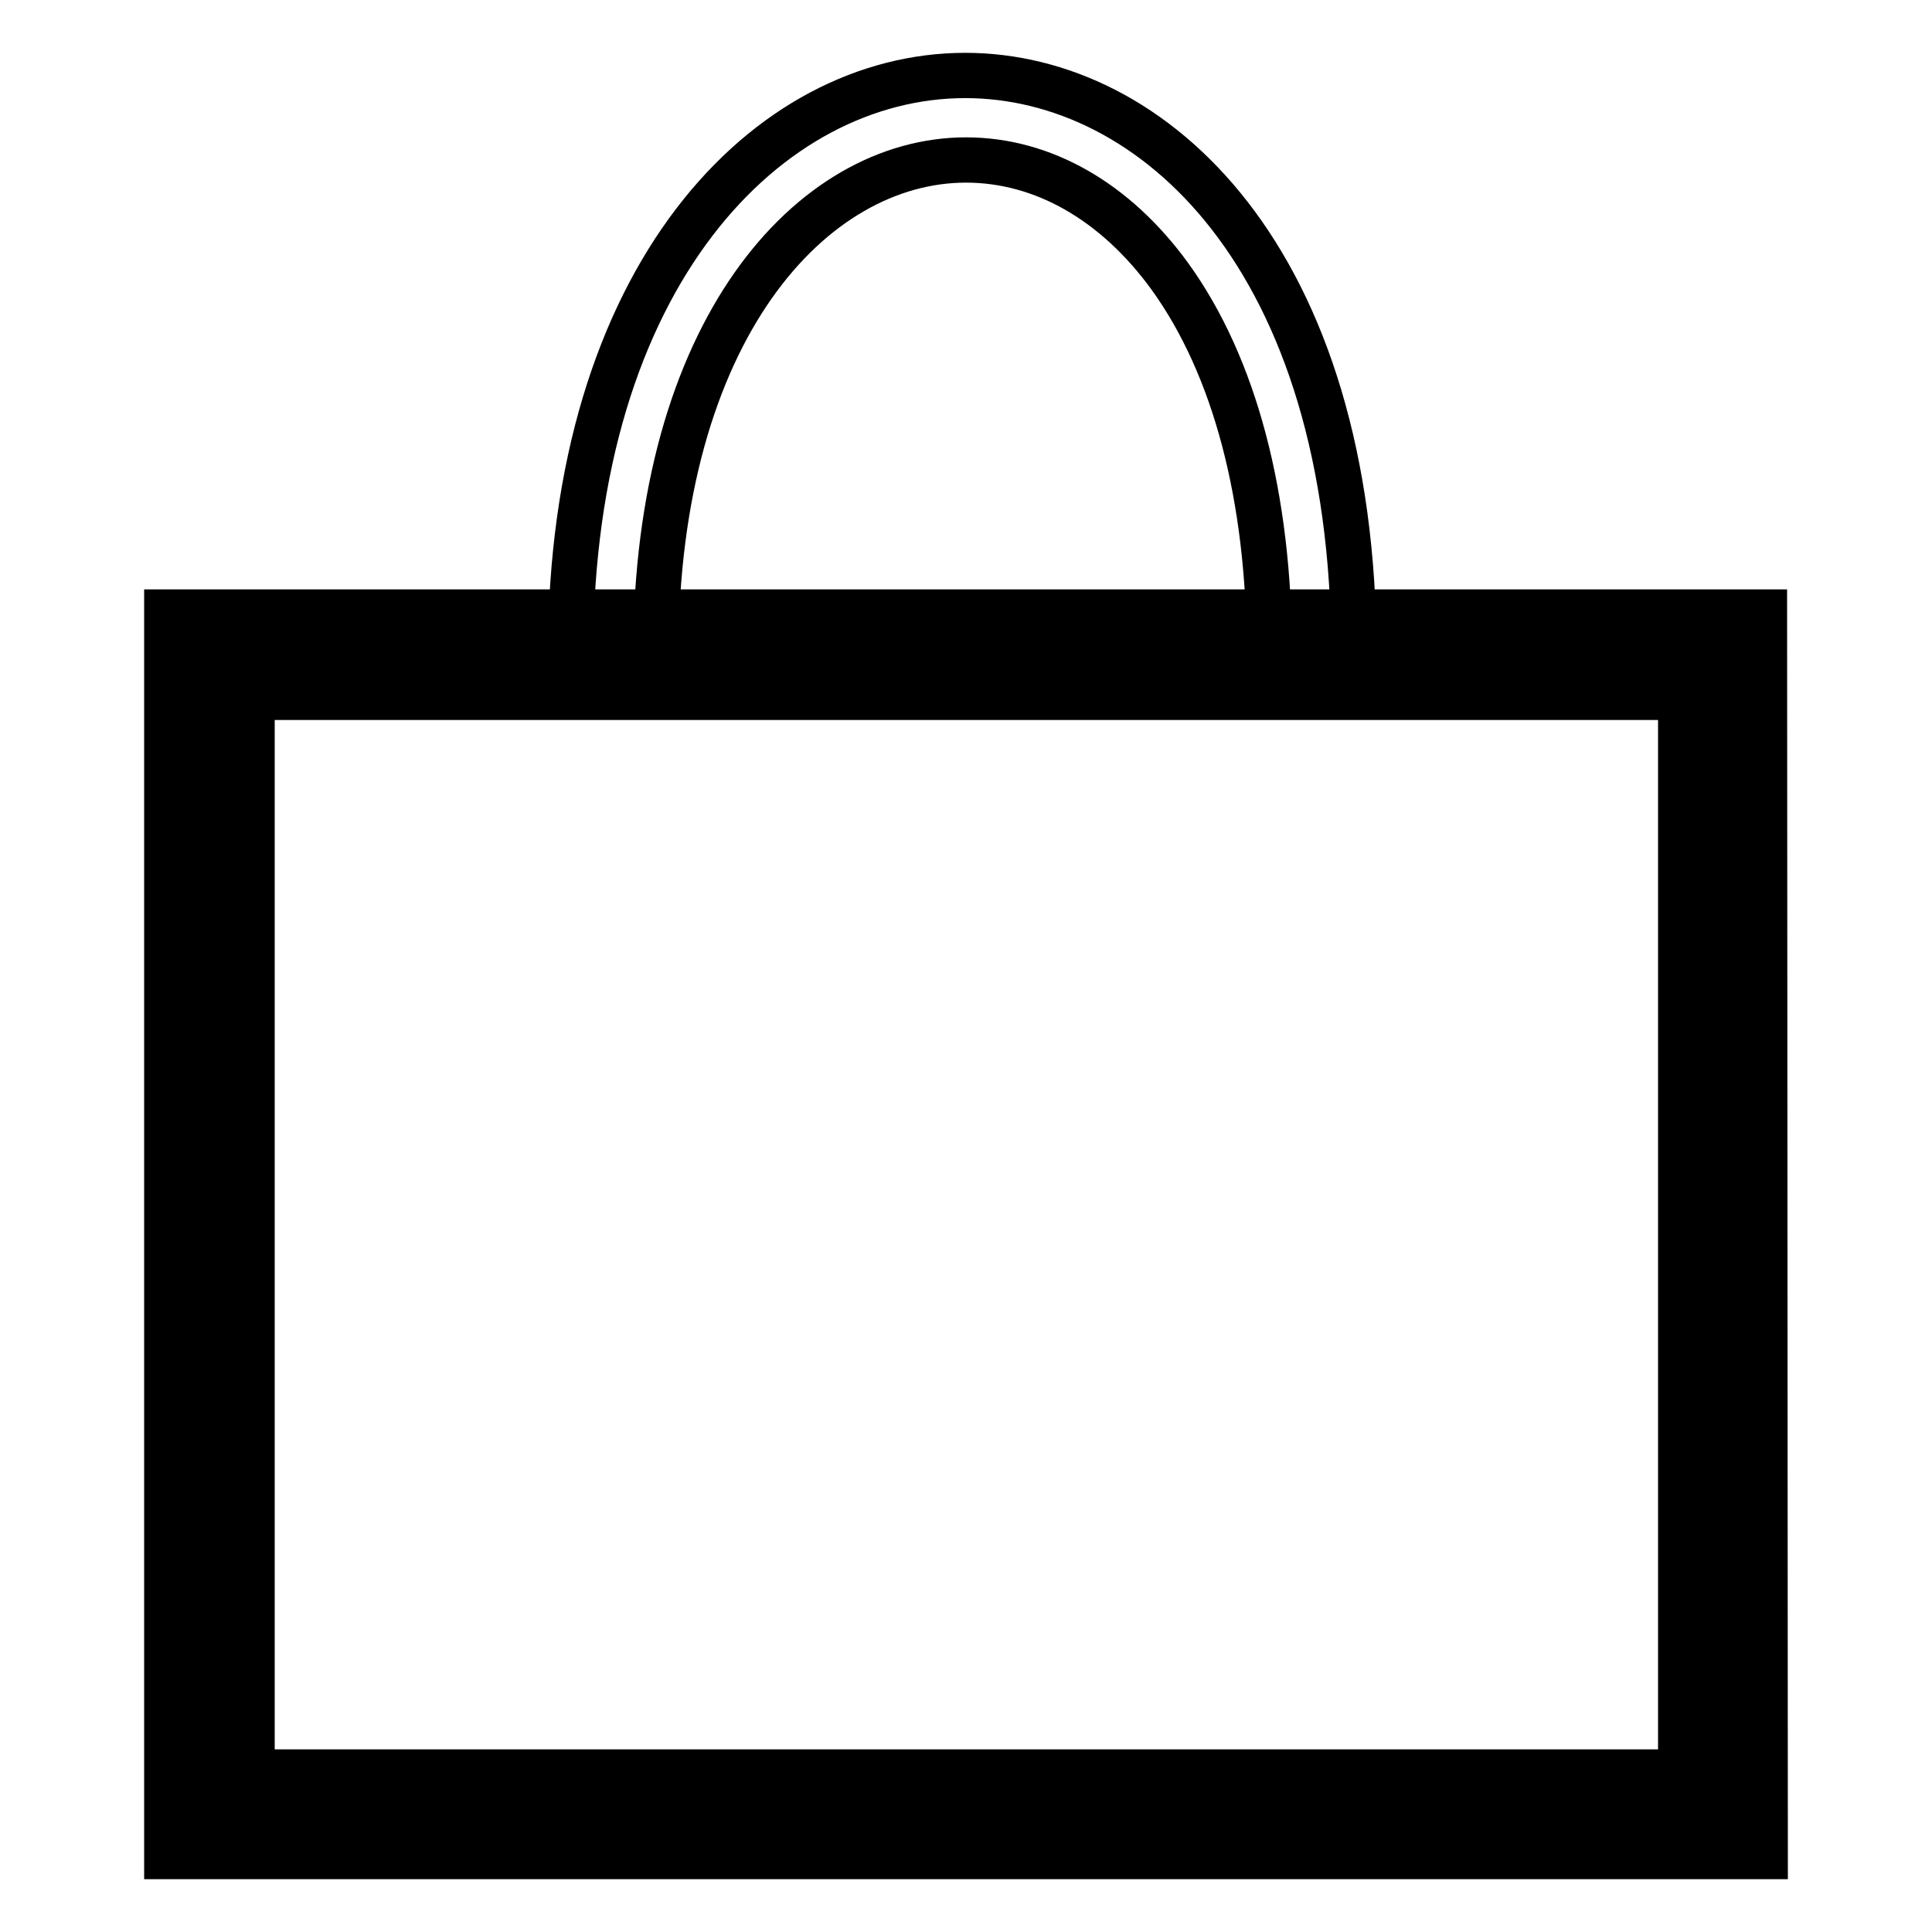
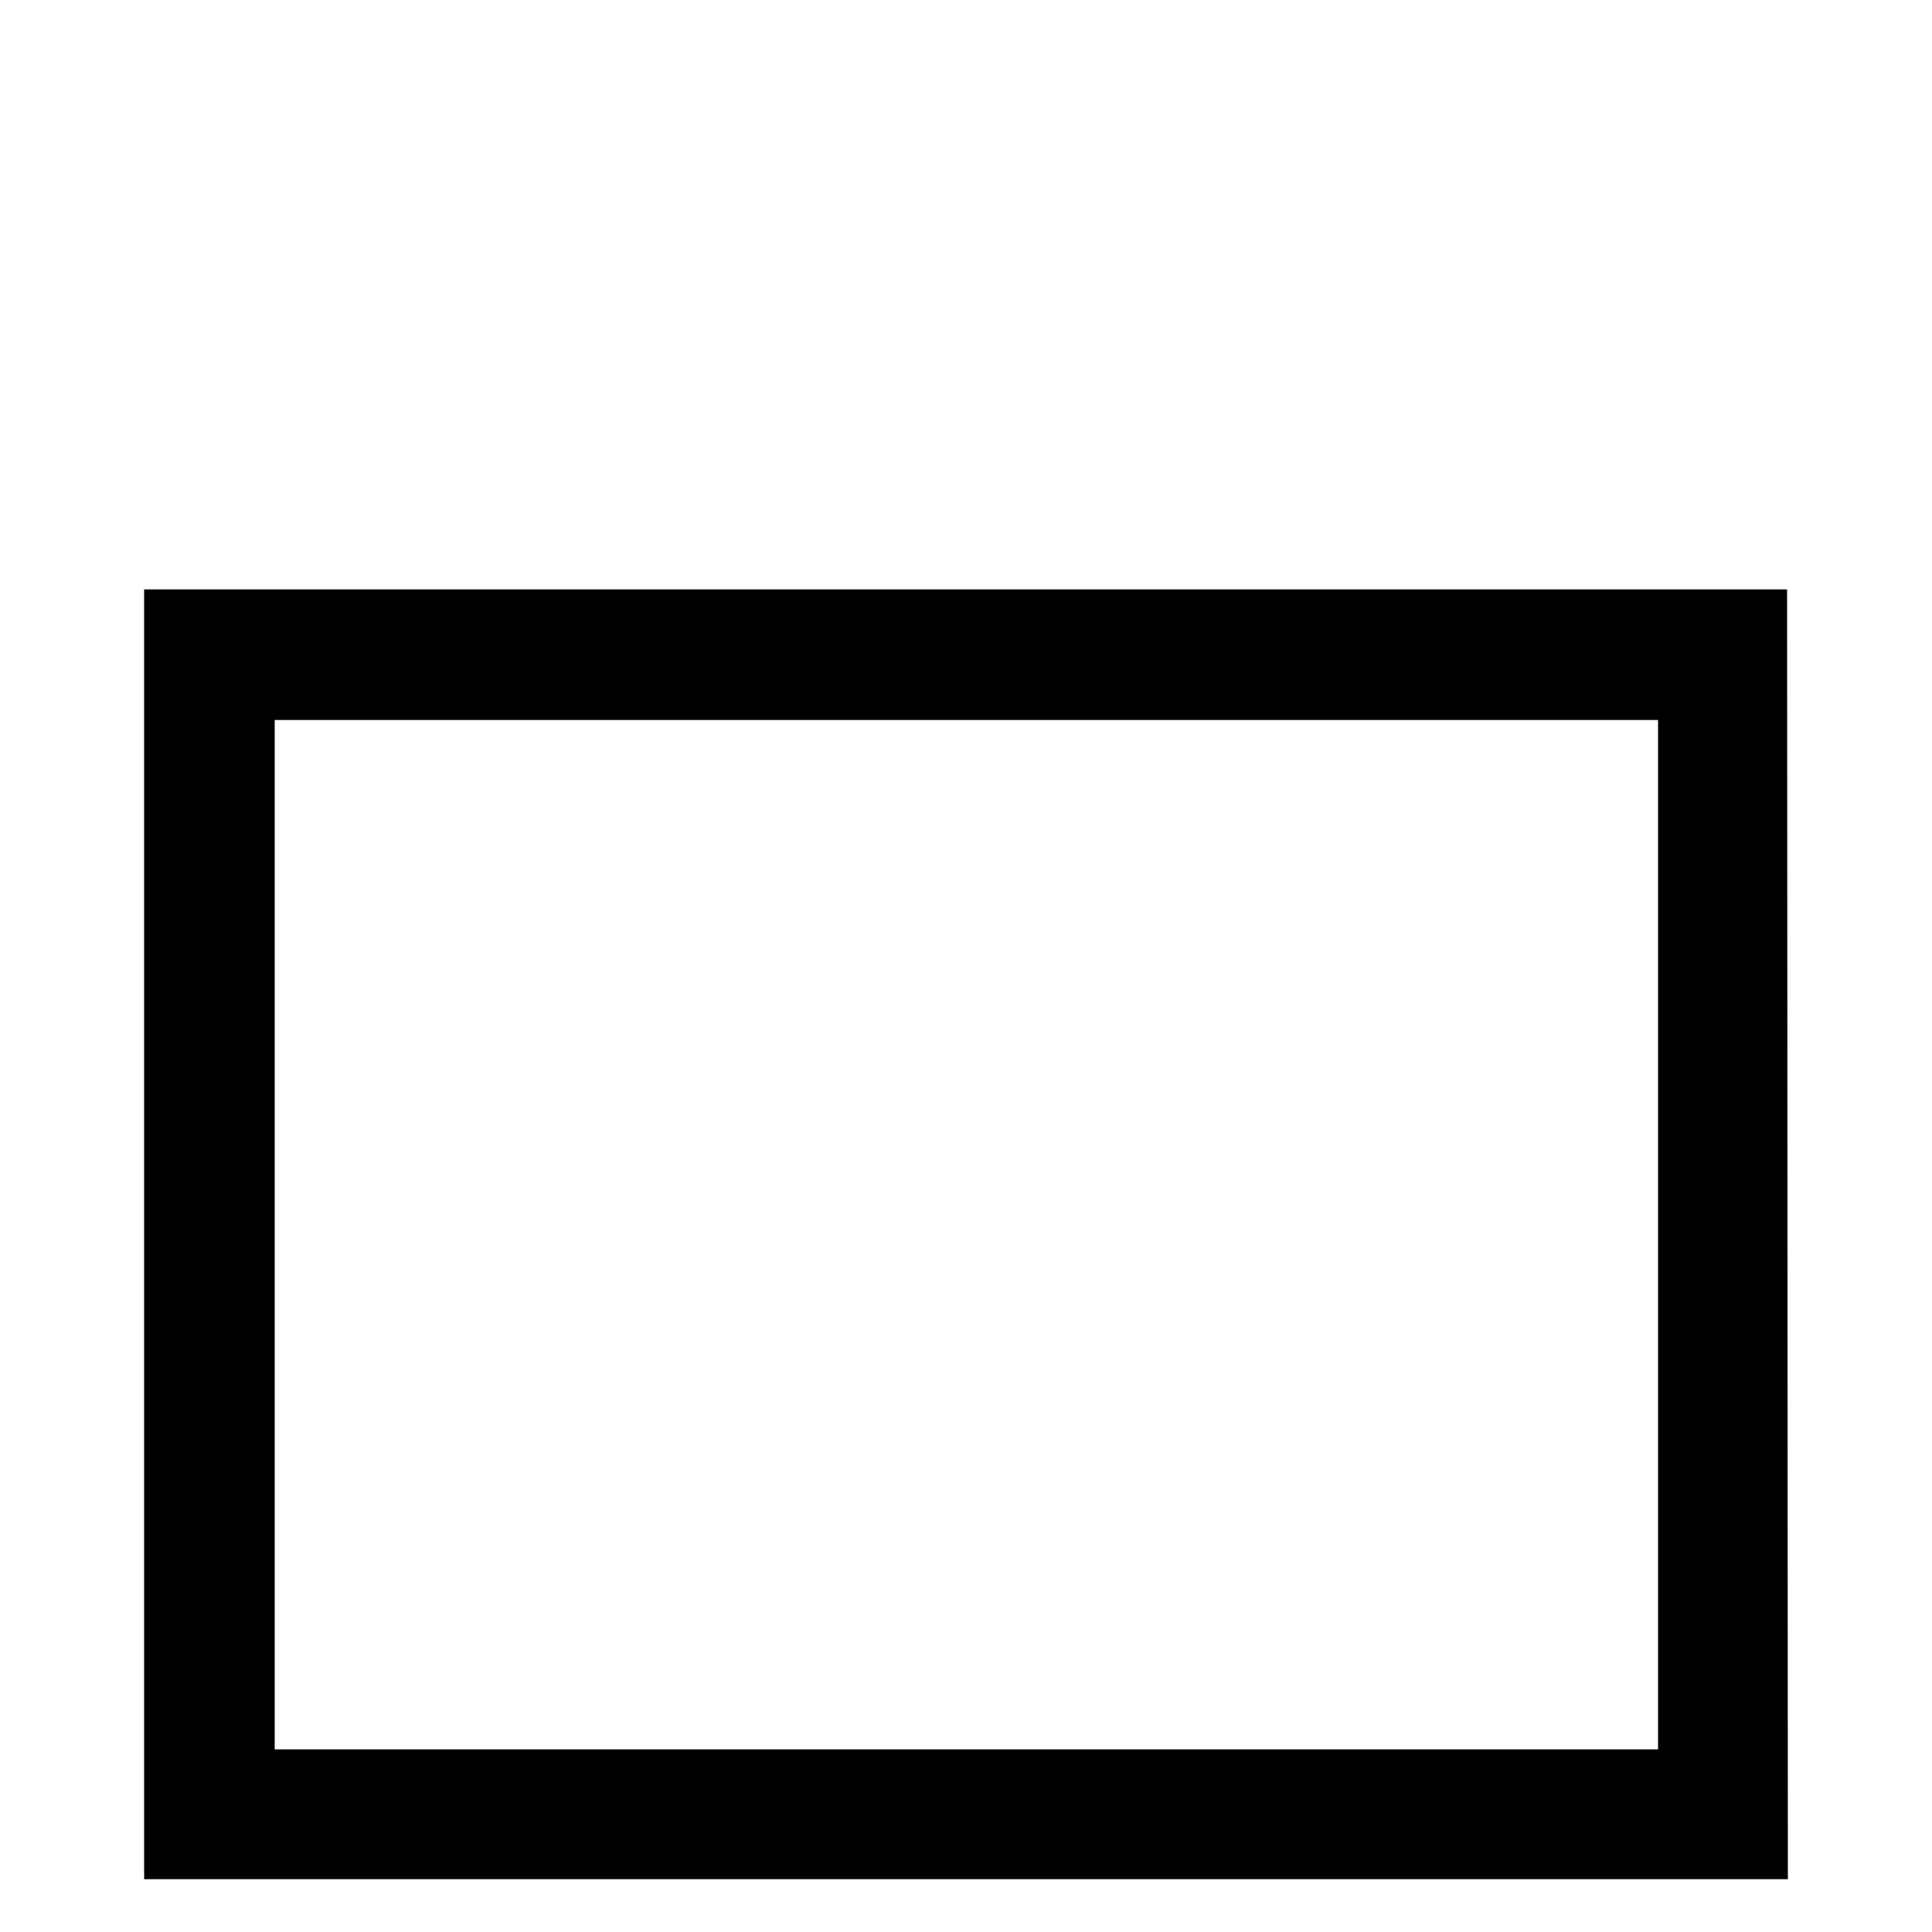
<svg xmlns="http://www.w3.org/2000/svg" version="1.1" x="0px" y="0px" viewBox="0 0 256 256" enable-background="new 0 0 256 256" xml:space="preserve">
  <g>
    <g>
      <path stroke-width="6" fill-opacity="0" stroke="#000000" d="M228.3,240.4H27.7V86.7h54.5h146L228.3,240.4L228.3,240.4z" />
      <path stroke-width="6" fill-opacity="0" stroke="#000000" d="M233.9,246H22.1V81.1h211.7L233.9,246L233.9,246z M33.4,234.8h189.3V92.4H33.4V234.8z" />
-       <path stroke-width="6" fill-opacity="0" stroke="#000000" d="M179.4,86.7h-11.2c0-20.9-4.6-38.2-13.2-50.1c-7.2-9.9-16.8-15.4-27-15.4c-20.4,0-41.1,22.5-41.1,65.5H75.6c0-50.4,26.3-76.7,52.3-76.7C152.7,10,179.4,34,179.4,86.7z" />
    </g>
  </g>
</svg>